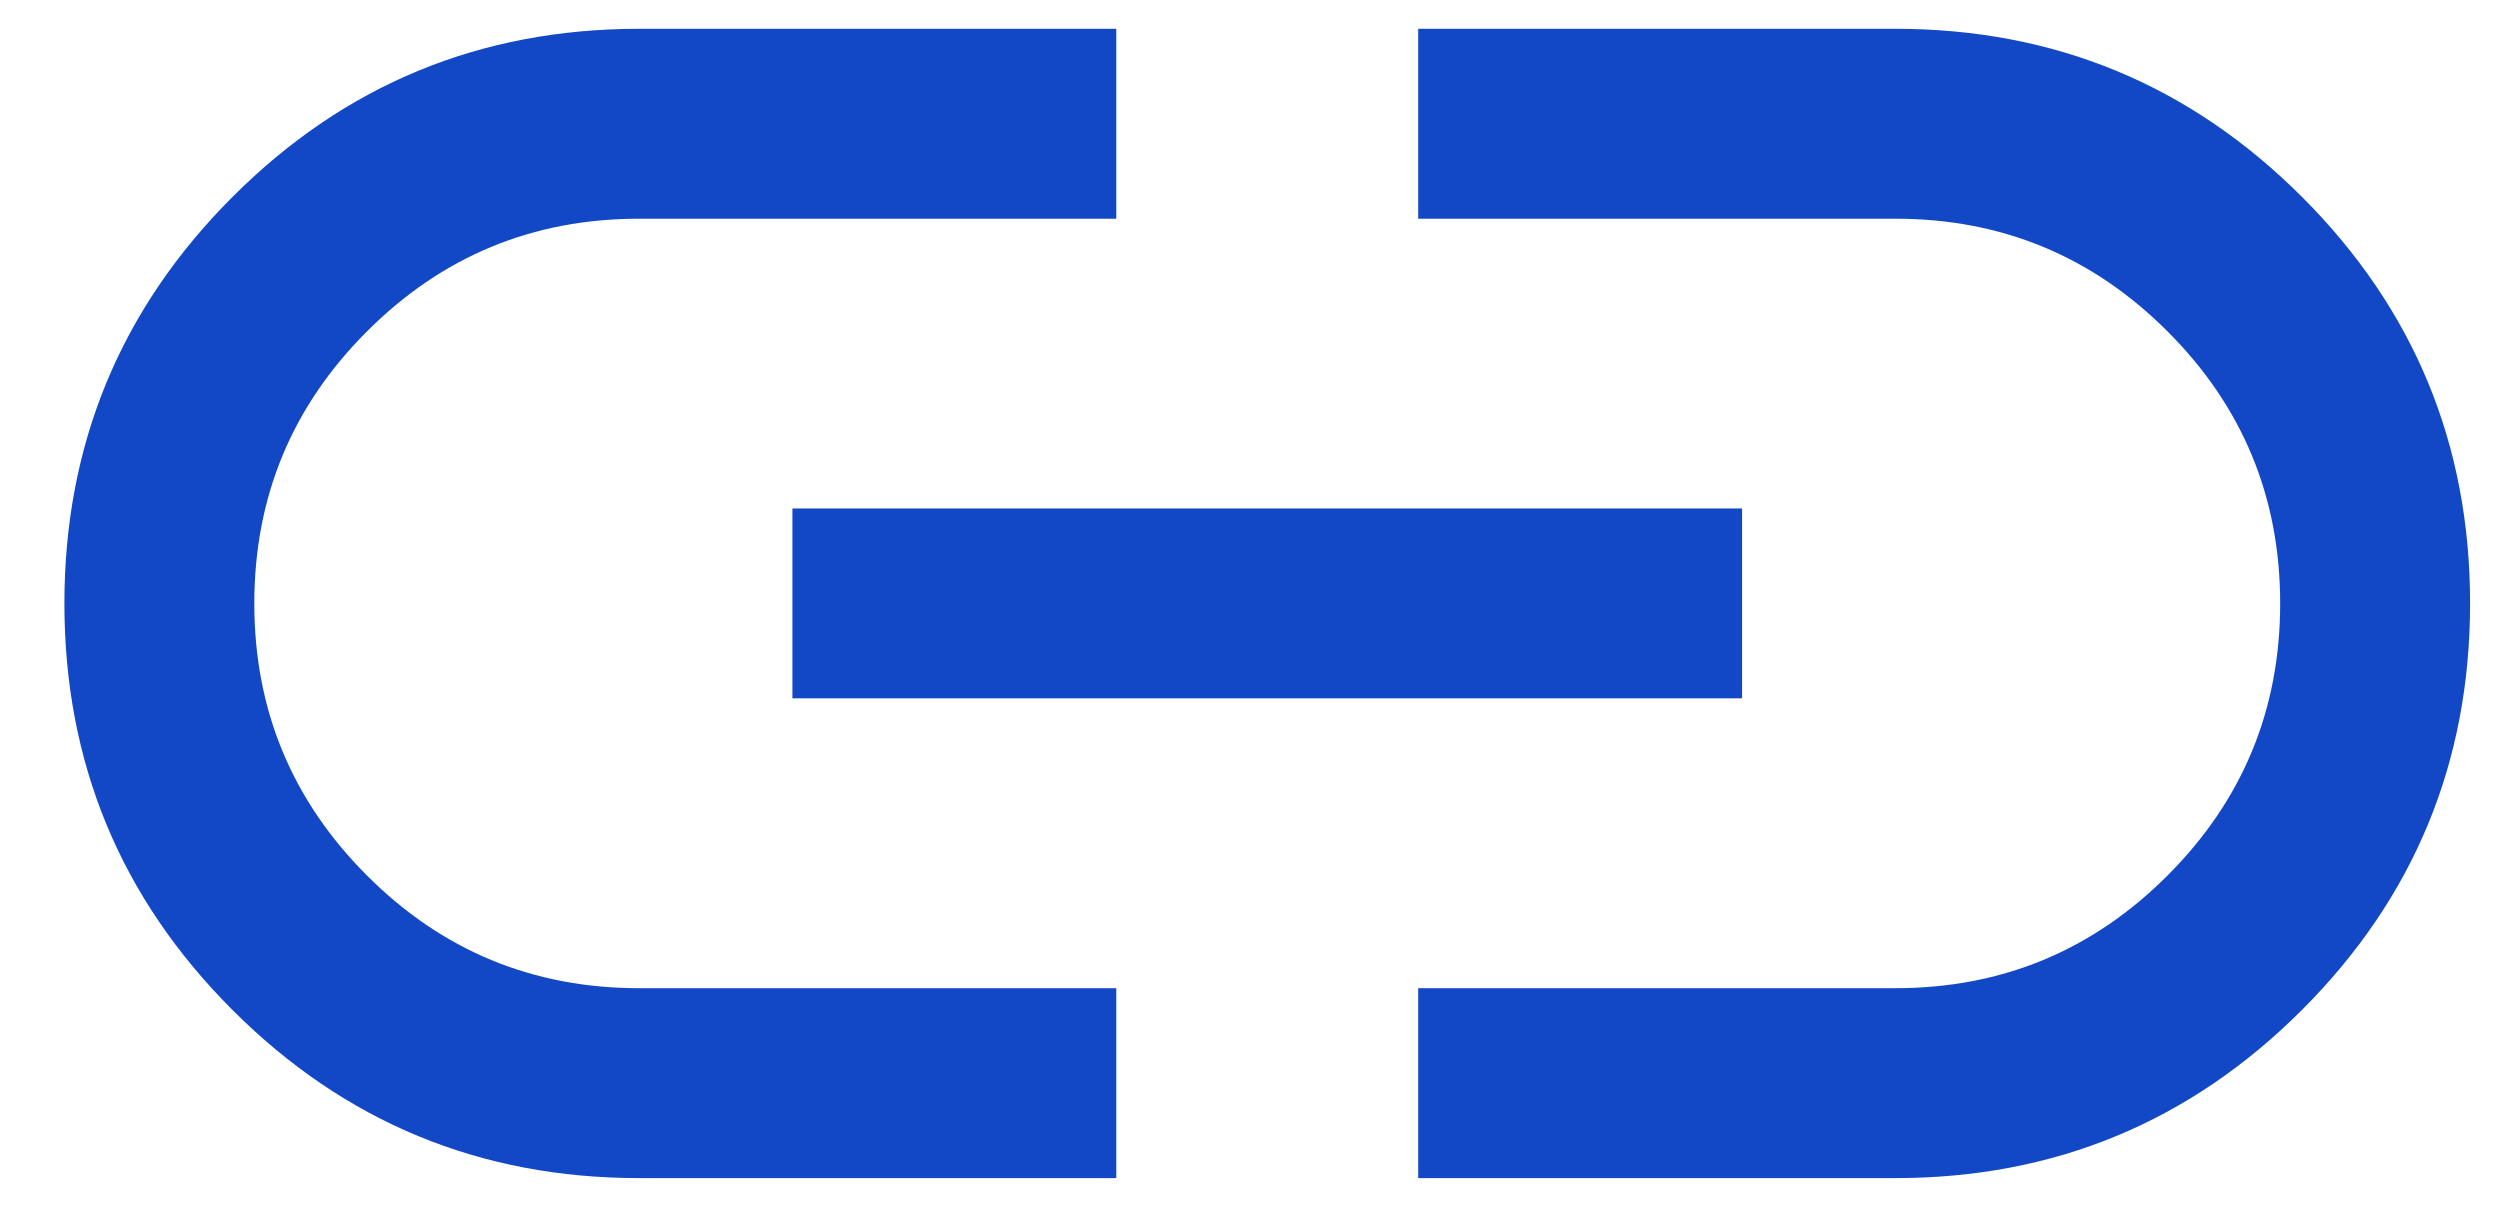
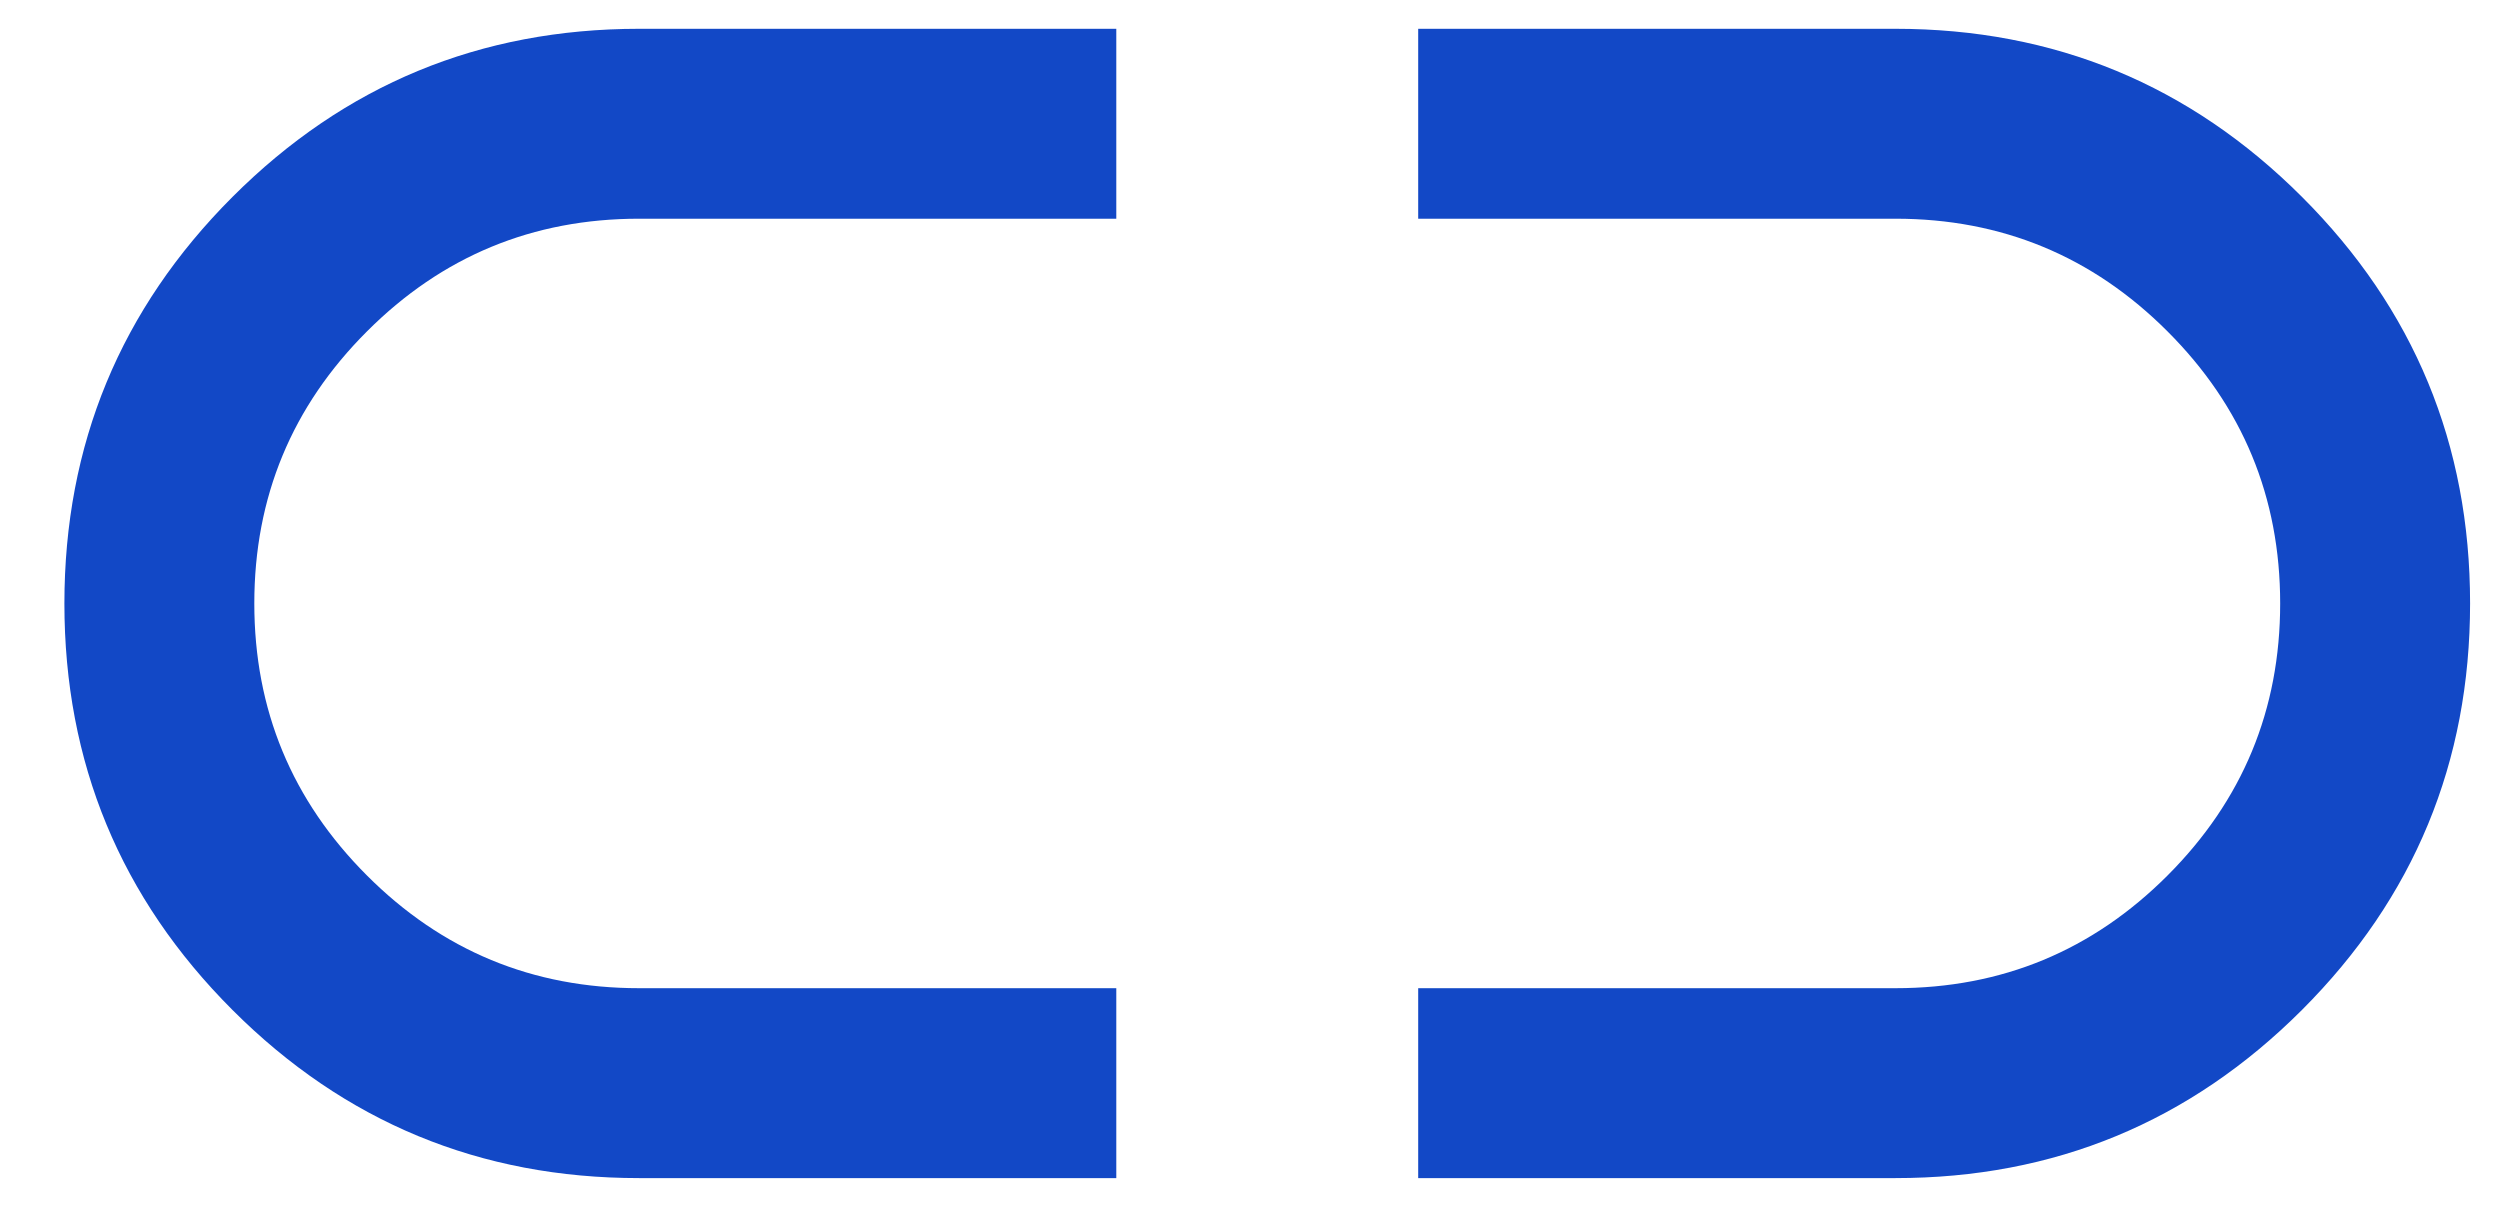
<svg xmlns="http://www.w3.org/2000/svg" width="29" height="14" viewBox="0 0 29 14" fill="none">
-   <path id="link" d="M12.949 13.666H7.413C5.569 13.666 3.997 13.016 2.697 11.716C1.397 10.416 0.747 8.845 0.747 7.001C0.747 5.157 1.397 3.585 2.697 2.284C3.997 0.984 5.569 0.334 7.413 0.334H12.949V2.537H7.413C6.179 2.537 5.127 2.973 4.257 3.844C3.386 4.714 2.95 5.767 2.95 7C2.95 8.233 3.386 9.285 4.257 10.156C5.127 11.027 6.179 11.463 7.413 11.463H12.949V13.666ZM9.192 8.101V5.898H20.208V8.101H9.192ZM16.451 13.666V11.463H21.987C23.221 11.463 24.273 11.027 25.143 10.156C26.014 9.285 26.45 8.233 26.45 7C26.45 5.767 26.014 4.714 25.143 3.844C24.273 2.973 23.221 2.537 21.987 2.537H16.451V0.334H21.987C23.831 0.334 25.403 0.984 26.703 2.284C28.003 3.583 28.653 5.155 28.653 6.999C28.653 8.843 28.003 10.415 26.703 11.715C25.403 13.015 23.831 13.666 21.987 13.666H16.451Z" fill="#1248C6" />
+   <path id="link" d="M12.949 13.666H7.413C5.569 13.666 3.997 13.016 2.697 11.716C1.397 10.416 0.747 8.845 0.747 7.001C0.747 5.157 1.397 3.585 2.697 2.284C3.997 0.984 5.569 0.334 7.413 0.334H12.949V2.537H7.413C6.179 2.537 5.127 2.973 4.257 3.844C3.386 4.714 2.95 5.767 2.95 7C2.95 8.233 3.386 9.285 4.257 10.156C5.127 11.027 6.179 11.463 7.413 11.463H12.949V13.666ZM9.192 8.101V5.898H20.208H9.192ZM16.451 13.666V11.463H21.987C23.221 11.463 24.273 11.027 25.143 10.156C26.014 9.285 26.45 8.233 26.45 7C26.45 5.767 26.014 4.714 25.143 3.844C24.273 2.973 23.221 2.537 21.987 2.537H16.451V0.334H21.987C23.831 0.334 25.403 0.984 26.703 2.284C28.003 3.583 28.653 5.155 28.653 6.999C28.653 8.843 28.003 10.415 26.703 11.715C25.403 13.015 23.831 13.666 21.987 13.666H16.451Z" fill="#1248C6" />
</svg>